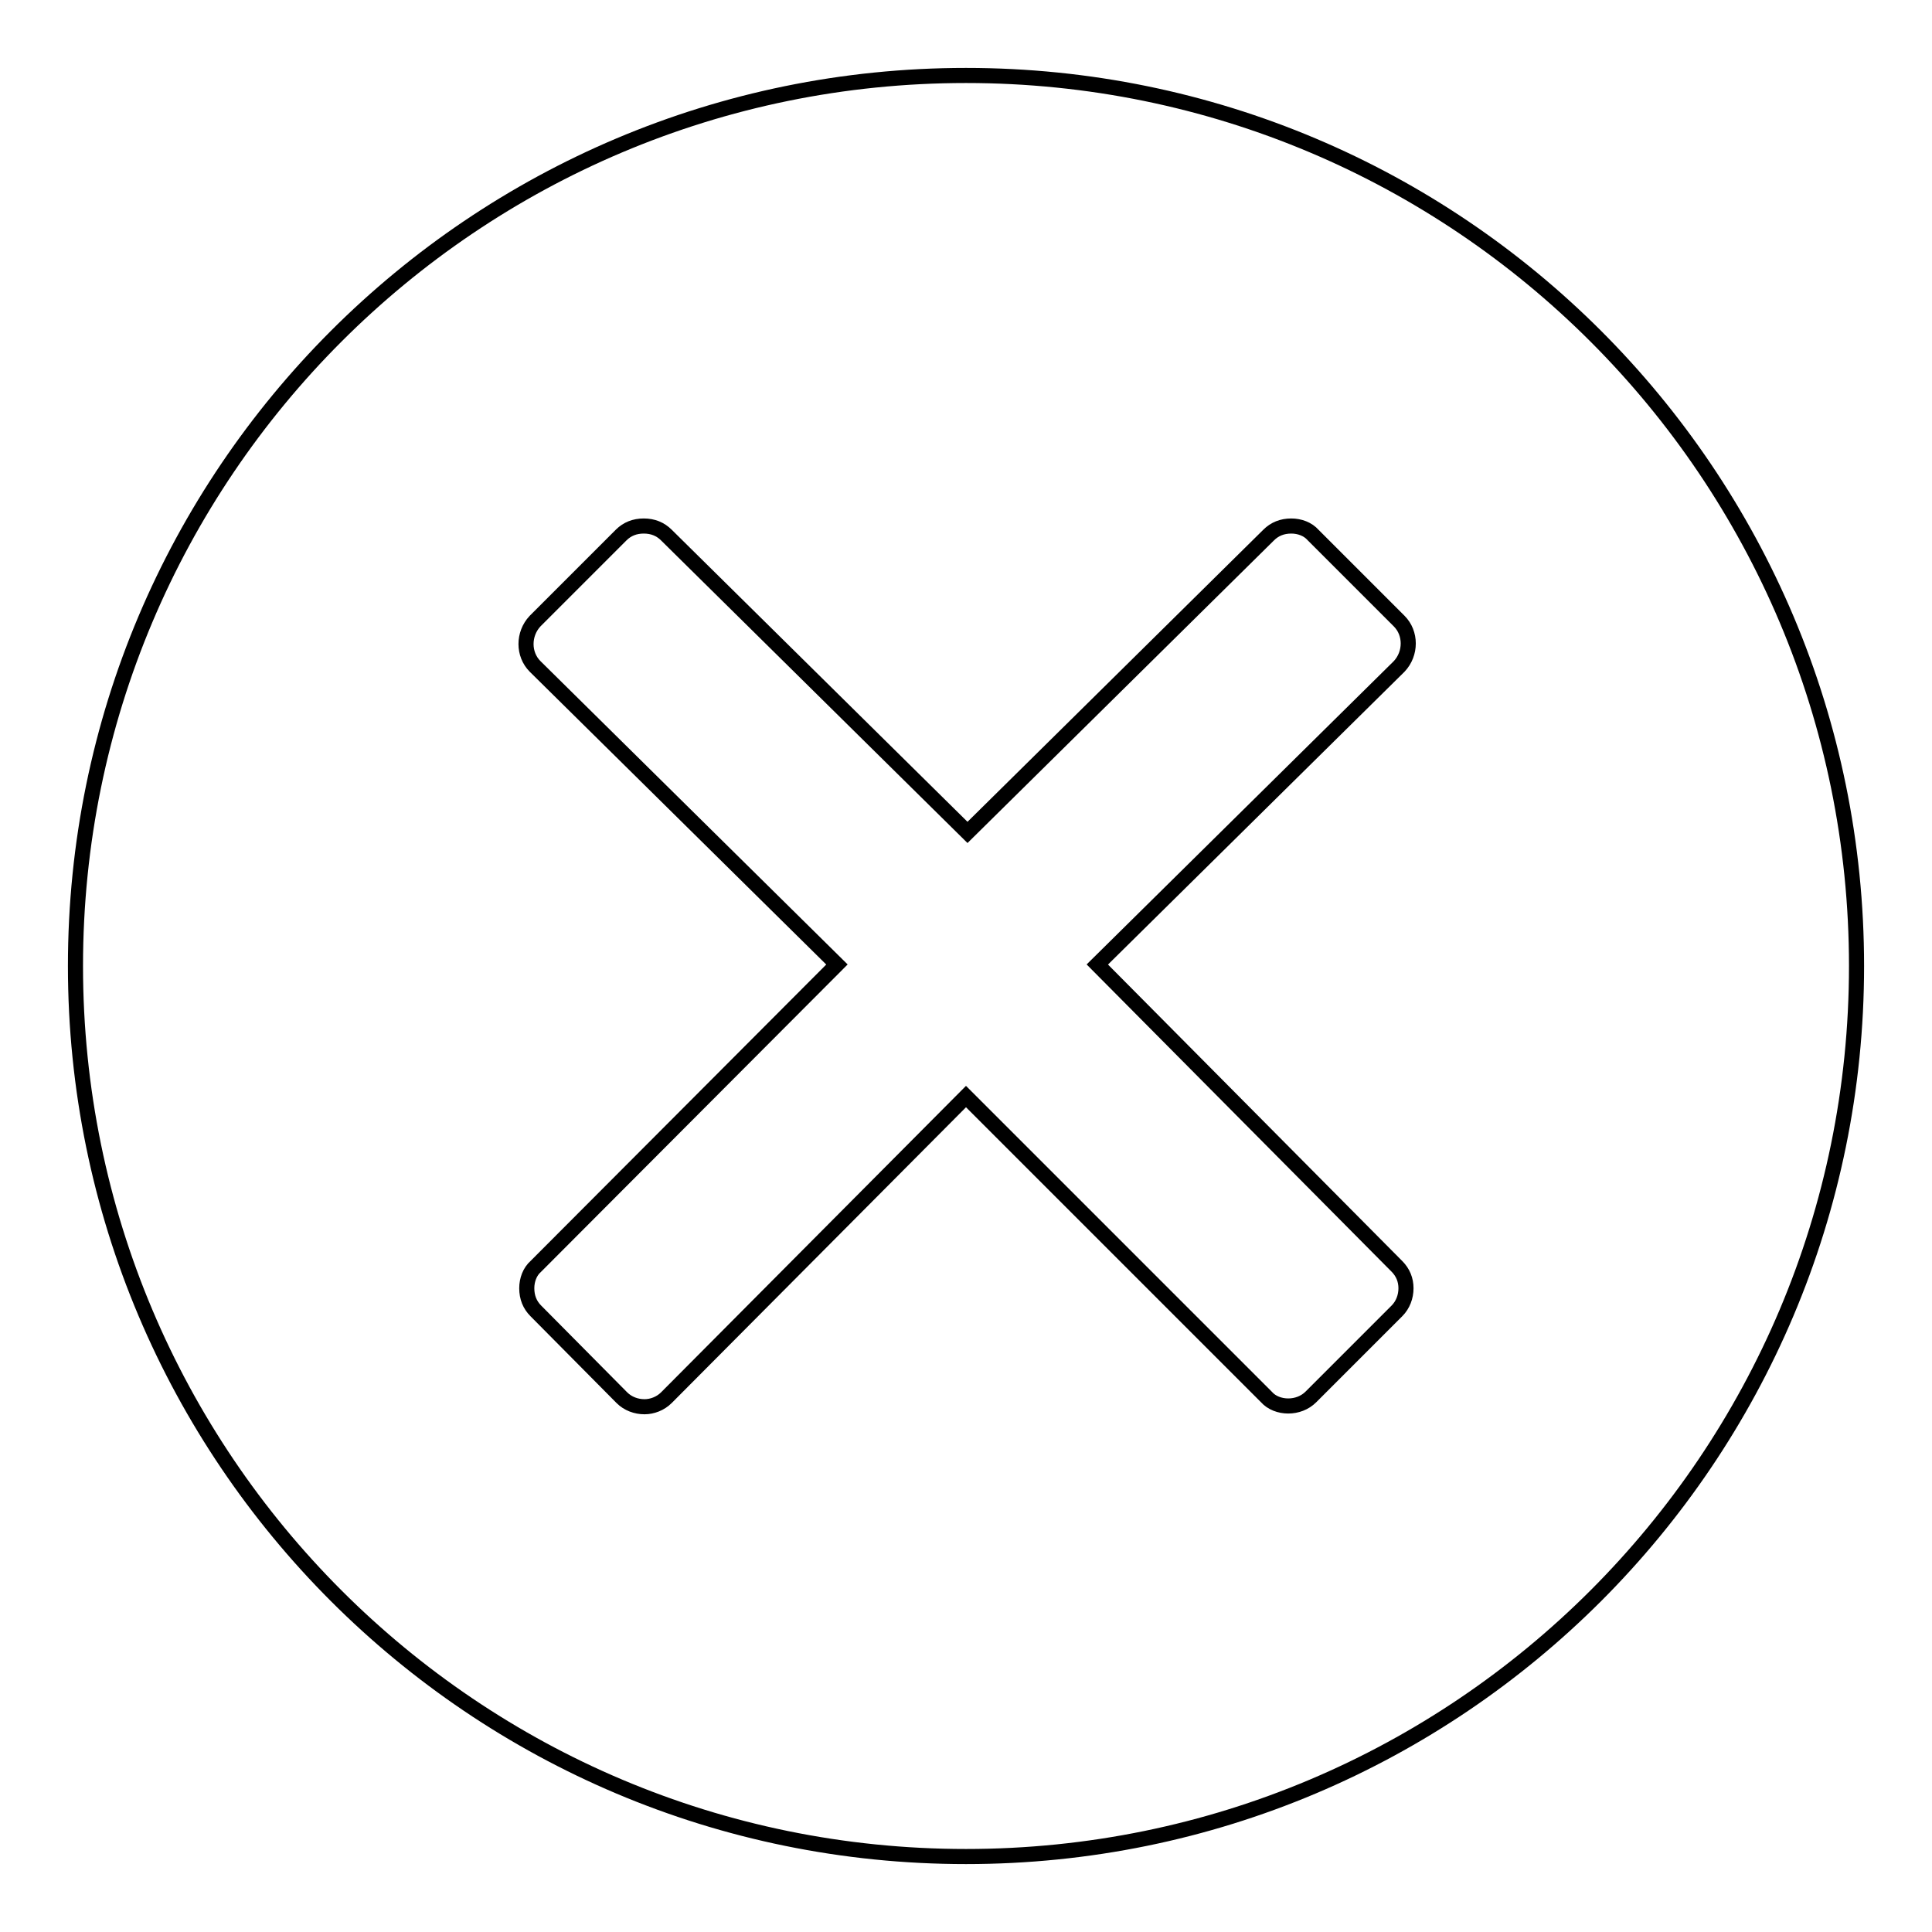
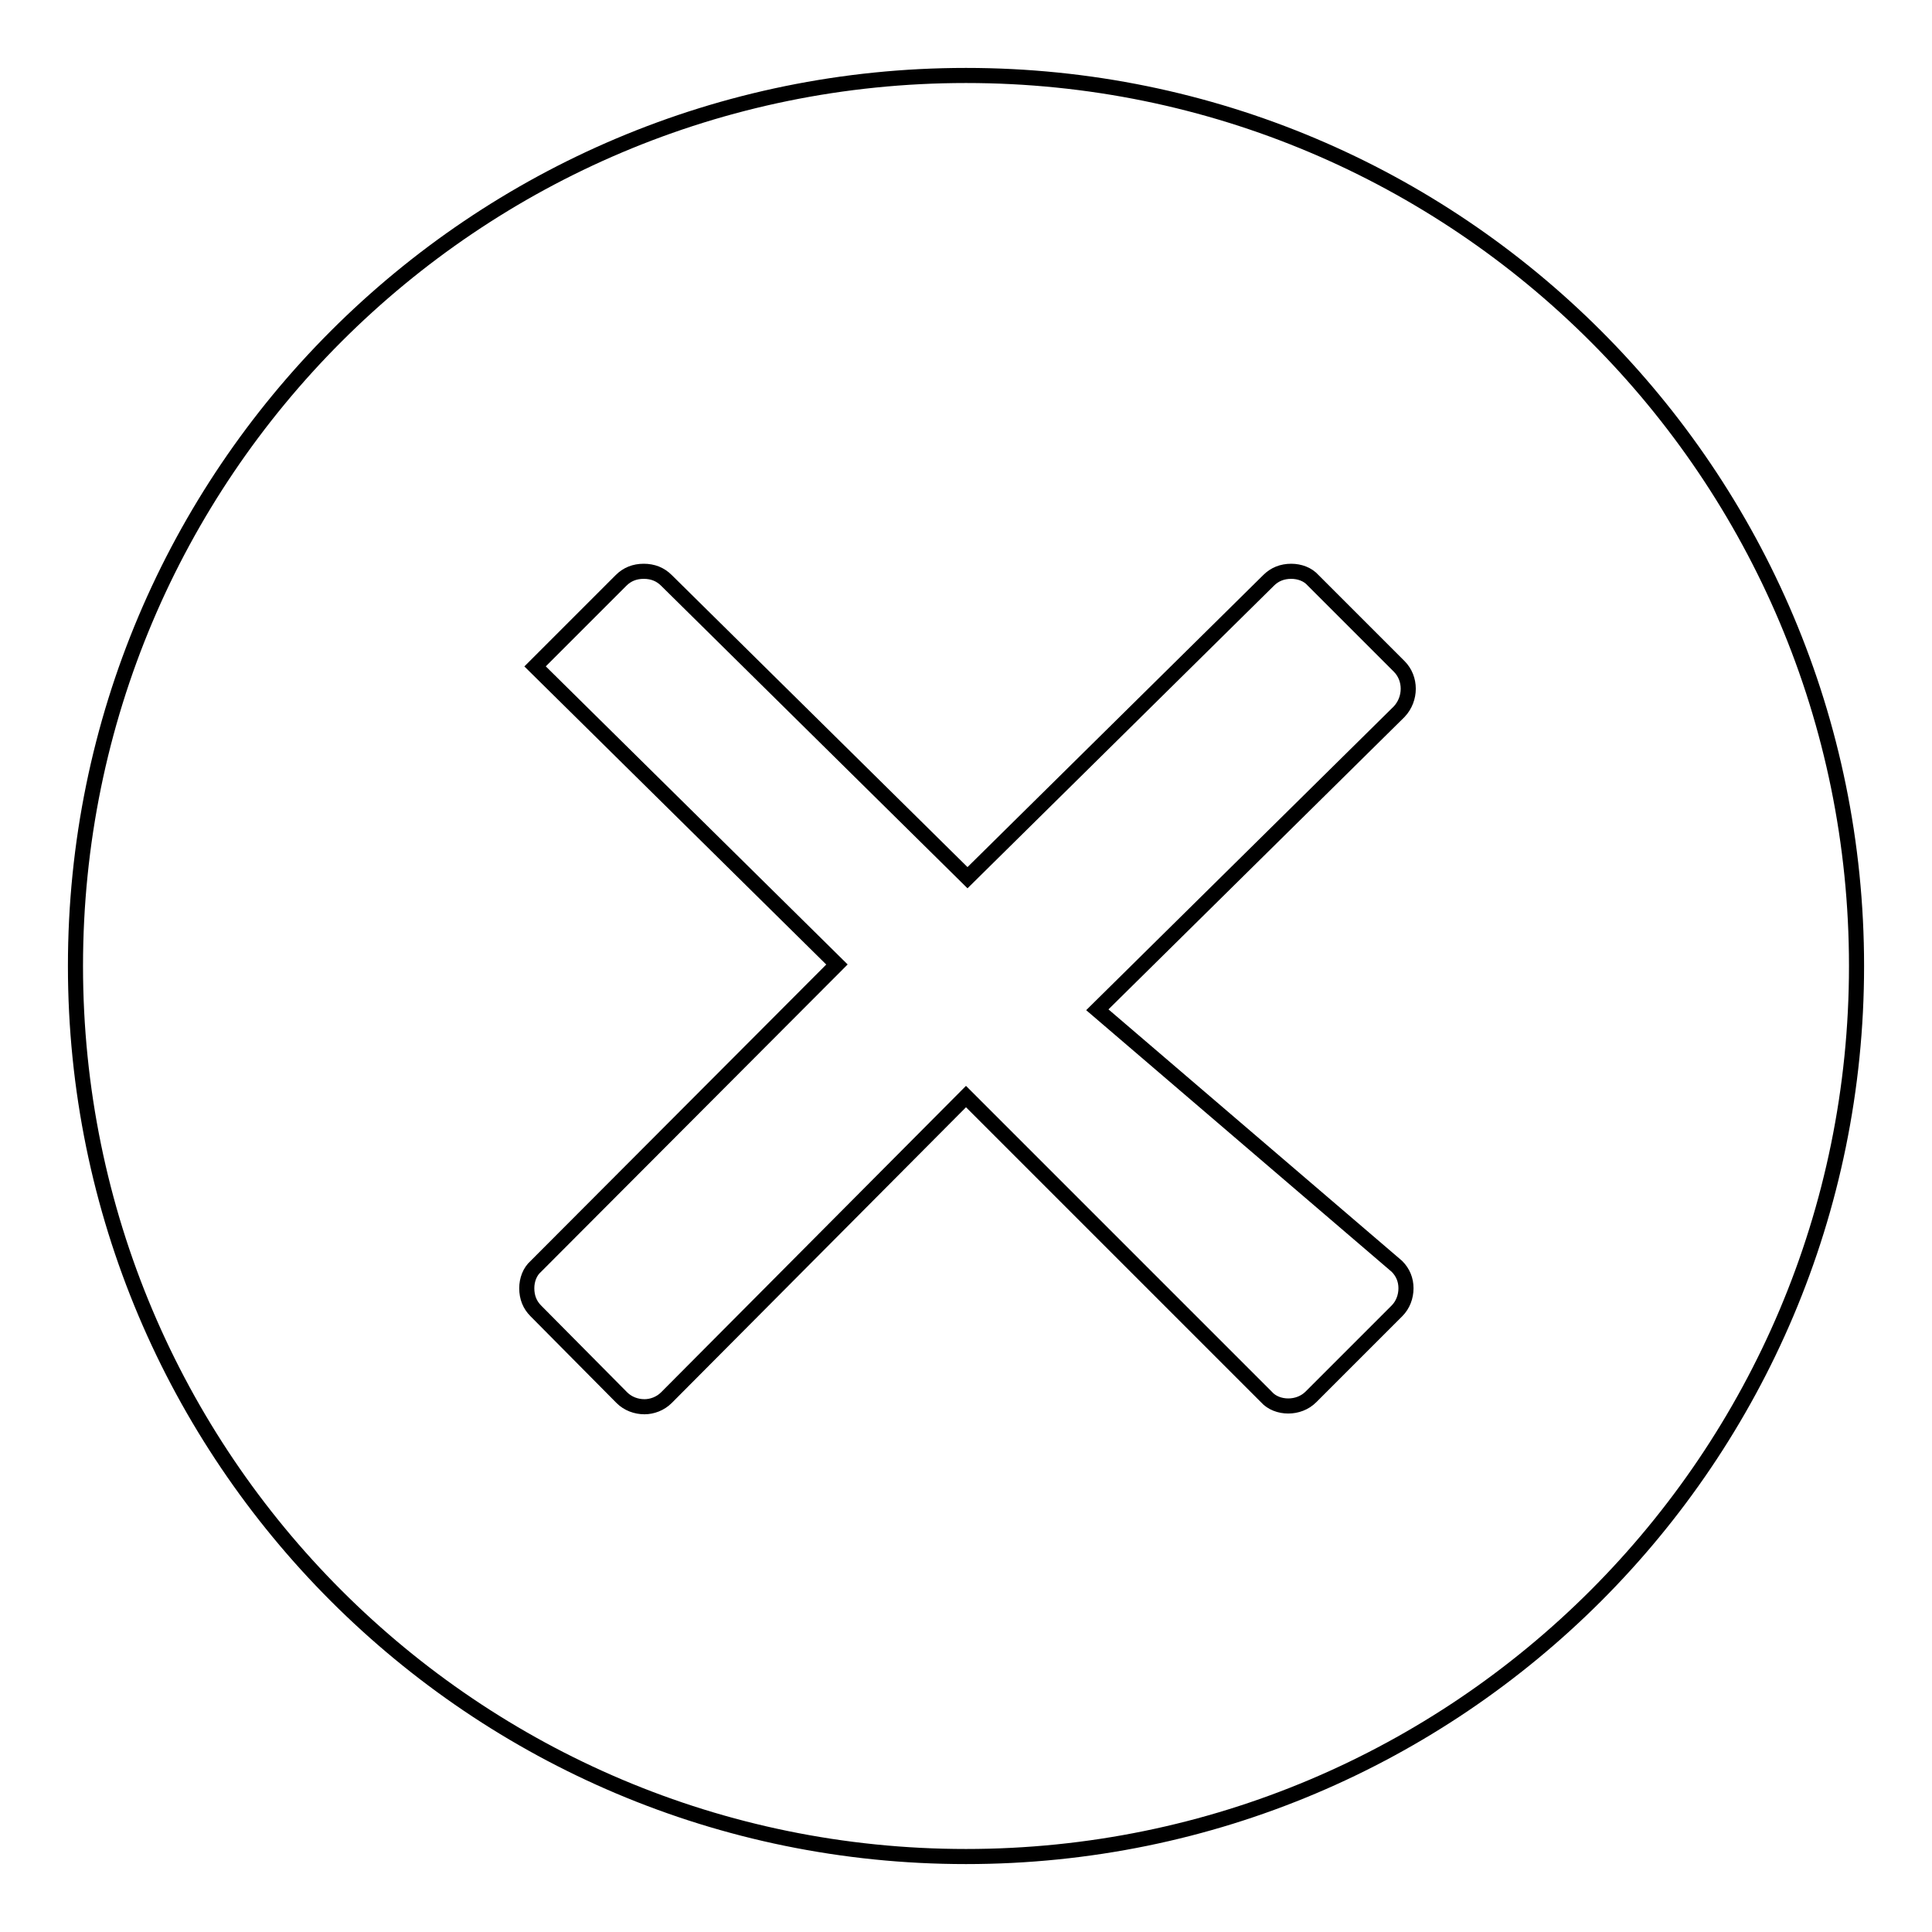
<svg xmlns="http://www.w3.org/2000/svg" version="1.1" x="0px" y="0px" viewBox="0 0 256 256" enable-background="new 0 0 256 256" xml:space="preserve">
  <g>
-     <path stroke-width="2" fill-opacity="0" stroke="#000000" d="M128,10C62.8,10,10,62.8,10,128c0,65.2,52.8,118,118,118c65.2,0,118-52.8,118-118C246,62.8,193.2,10,128,10 z M185.1,167.8c0.8,0.8,1.2,1.8,1.2,2.9c0,1.1-0.4,2.2-1.2,3l-11.4,11.4c-0.8,0.8-1.9,1.2-3,1.2c-1.1,0-2.2-0.4-2.9-1.2L128,145.3 l-39.7,39.9c-0.8,0.8-1.9,1.2-2.9,1.2c-1.1,0-2.2-0.4-3-1.2L71,173.7c-0.8-0.8-1.2-1.8-1.2-3c0-1.1,0.4-2.2,1.2-2.9l39.9-40 l-40-39.5c-1.6-1.6-1.6-4.3,0-6l11.4-11.4c0.8-0.8,1.8-1.2,3-1.2s2.2,0.4,3,1.2l39.9,39.4l39.9-39.4c0.8-0.8,1.8-1.2,3-1.2 c1.1,0,2.2,0.4,2.9,1.2l11.4,11.4c1.6,1.6,1.6,4.3,0,6l-40,39.5L185.1,167.8z" />
+     <path stroke-width="2" fill-opacity="0" stroke="#000000" d="M128,10C62.8,10,10,62.8,10,128c0,65.2,52.8,118,118,118c65.2,0,118-52.8,118-118C246,62.8,193.2,10,128,10 z M185.1,167.8c0.8,0.8,1.2,1.8,1.2,2.9c0,1.1-0.4,2.2-1.2,3l-11.4,11.4c-0.8,0.8-1.9,1.2-3,1.2c-1.1,0-2.2-0.4-2.9-1.2L128,145.3 l-39.7,39.9c-0.8,0.8-1.9,1.2-2.9,1.2c-1.1,0-2.2-0.4-3-1.2L71,173.7c-0.8-0.8-1.2-1.8-1.2-3c0-1.1,0.4-2.2,1.2-2.9l39.9-40 l-40-39.5l11.4-11.4c0.8-0.8,1.8-1.2,3-1.2s2.2,0.4,3,1.2l39.9,39.4l39.9-39.4c0.8-0.8,1.8-1.2,3-1.2 c1.1,0,2.2,0.4,2.9,1.2l11.4,11.4c1.6,1.6,1.6,4.3,0,6l-40,39.5L185.1,167.8z" />
  </g>
</svg>